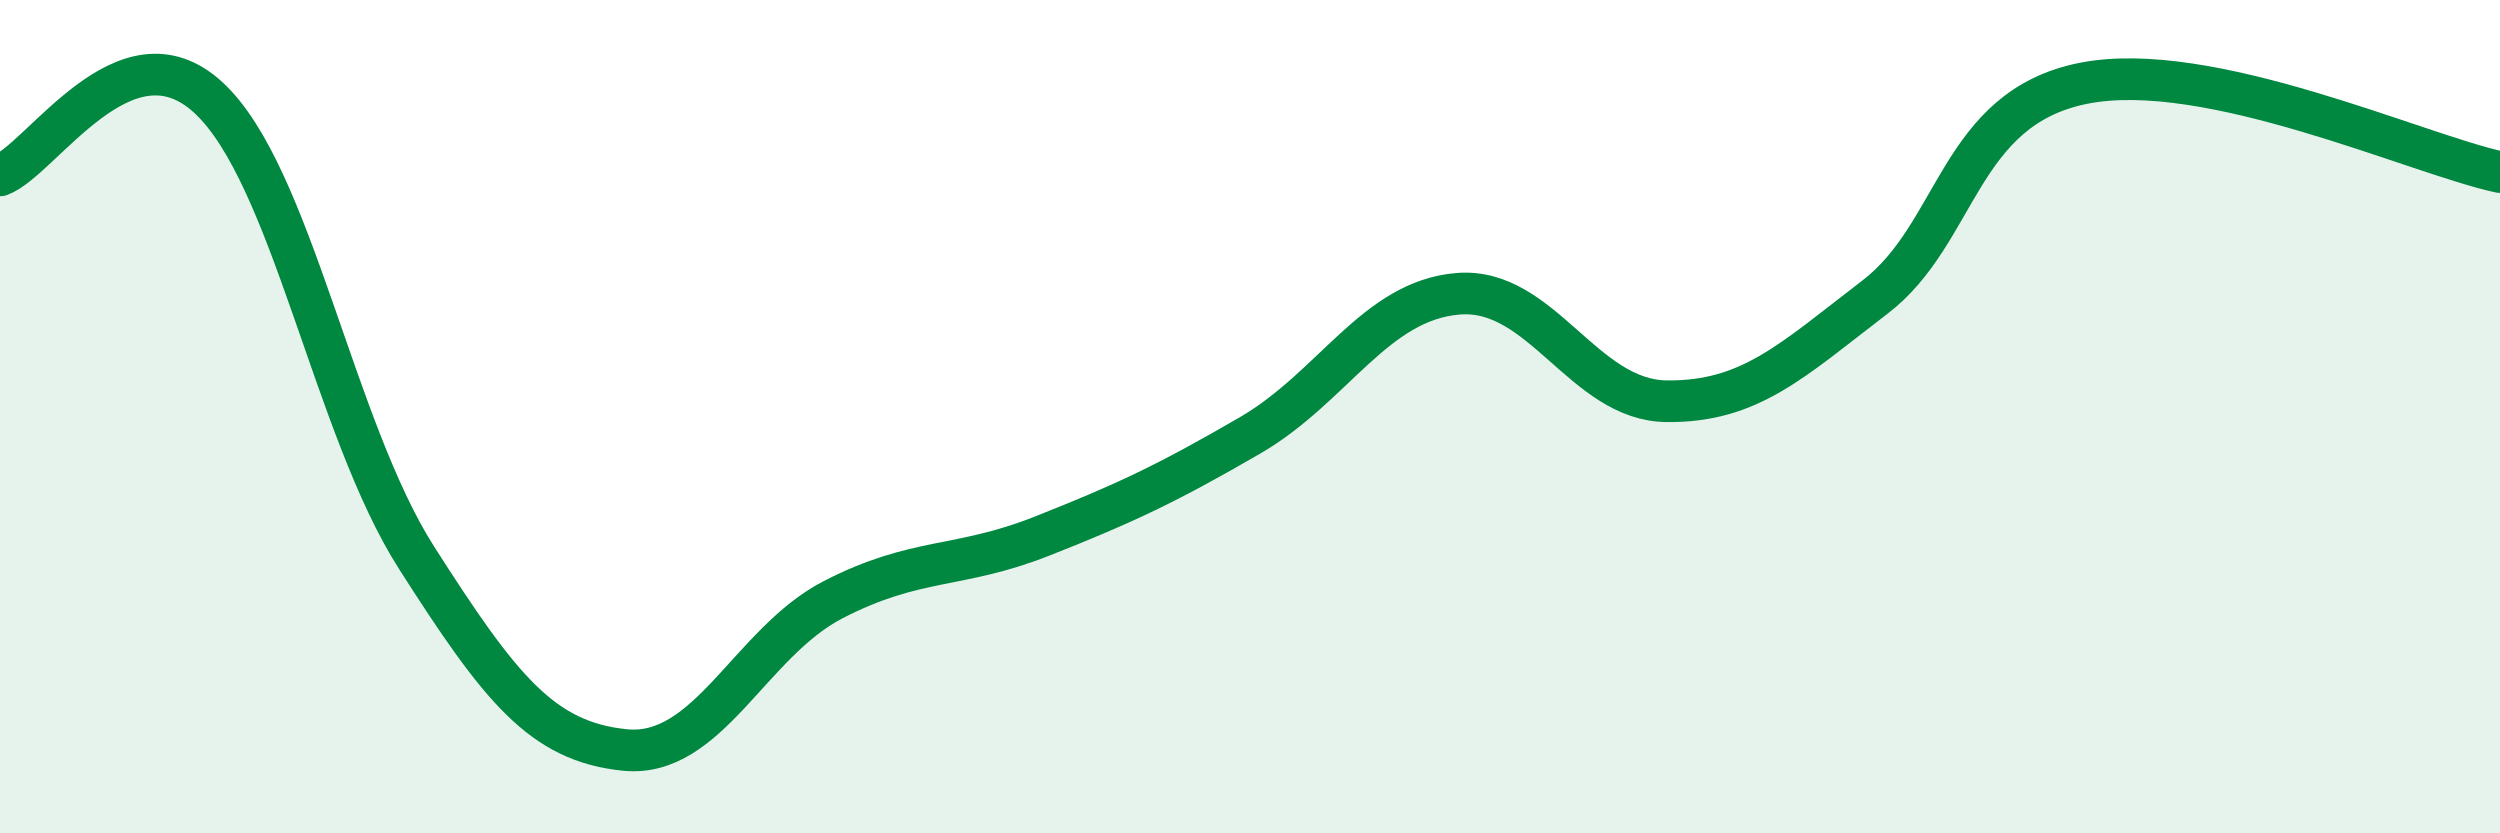
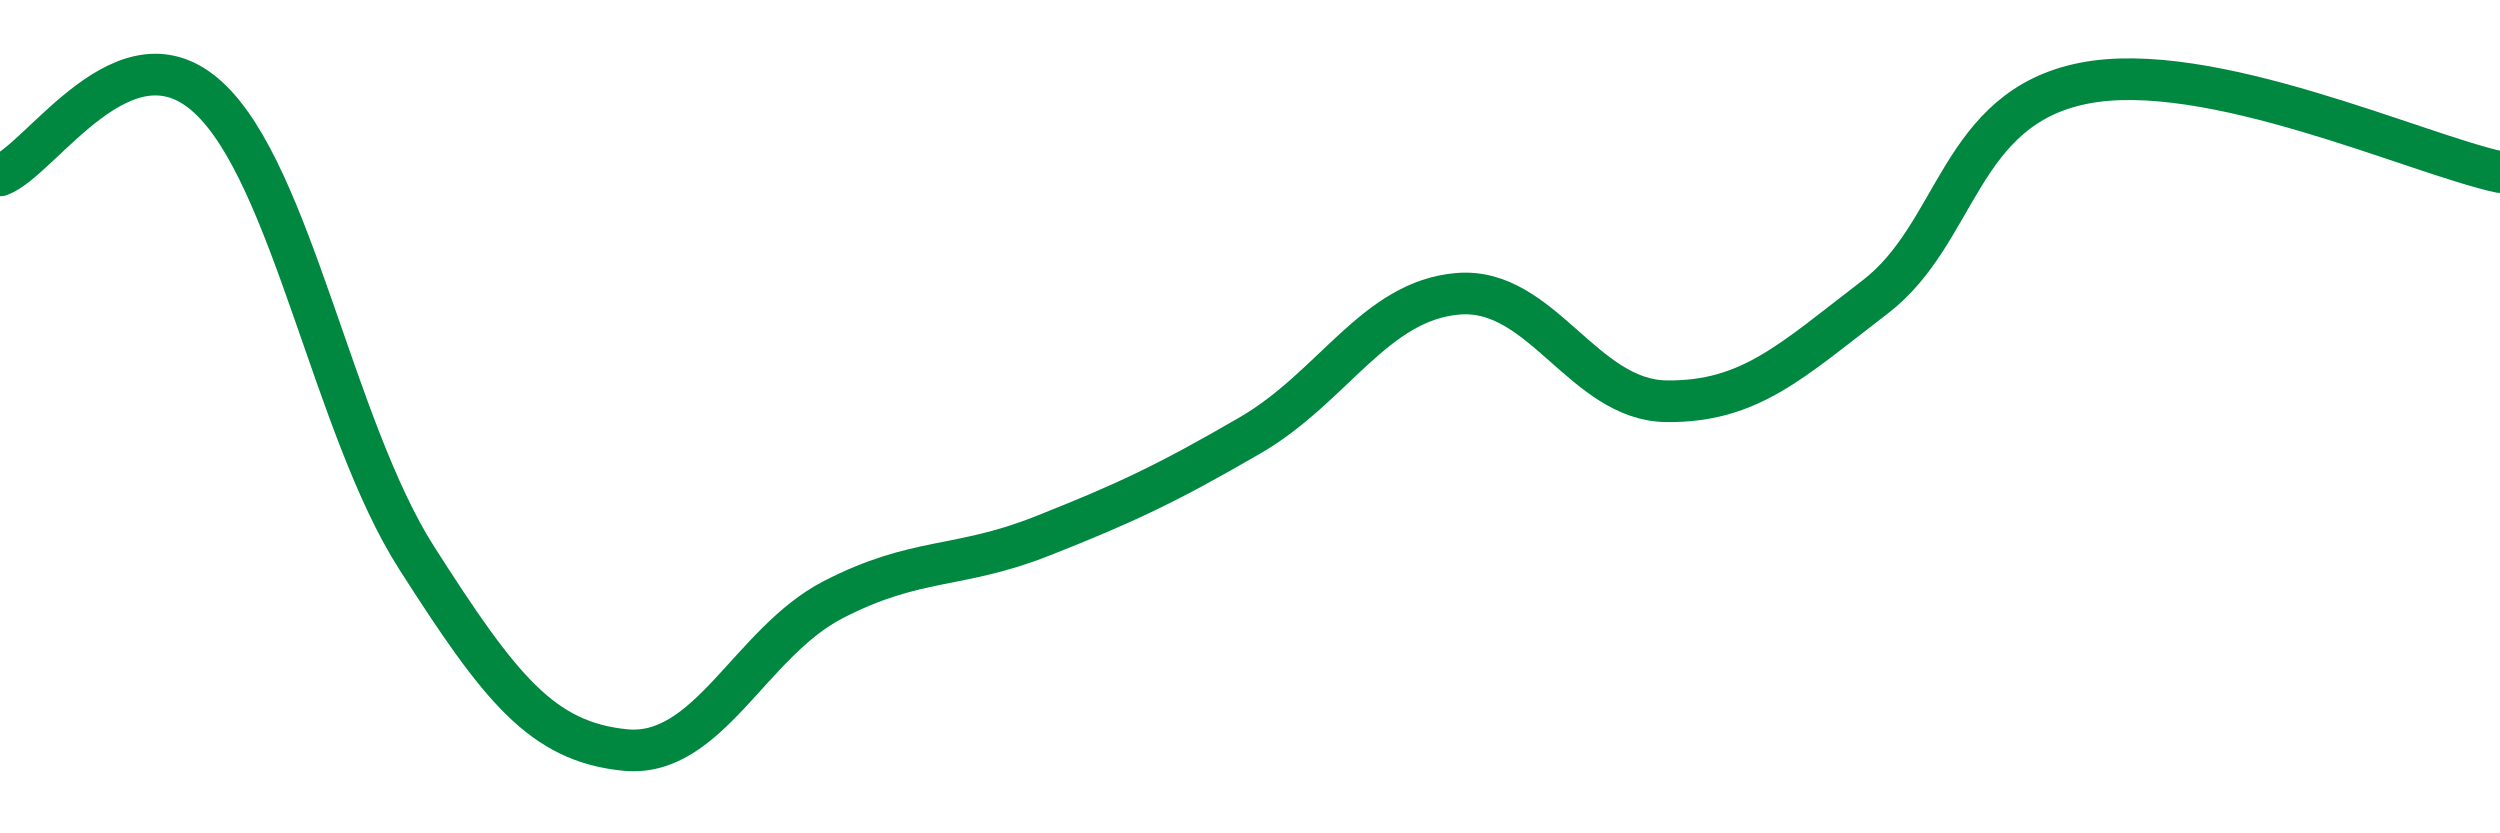
<svg xmlns="http://www.w3.org/2000/svg" width="60" height="20" viewBox="0 0 60 20">
-   <path d="M 0,4.21 C 1,3.84 3,0.5 5,2.34 C 7,4.18 8,10.26 10,13.39 C 12,16.52 13,17.8 15,18 C 17,18.2 18,15.42 20,14.39 C 22,13.36 23,13.66 25,12.87 C 27,12.08 28,11.61 30,10.45 C 32,9.29 33,7.21 35,7.05 C 37,6.89 38,9.61 40,9.63 C 42,9.65 43,8.66 45,7.13 C 47,5.6 47,2.6 50,2 C 53,1.4 58,3.7 60,4.13L60 20L0 20Z" fill="#008740" opacity="0.1" stroke-linecap="round" stroke-linejoin="round" />
  <path d="M 0,4.21 C 1,3.84 3,0.5 5,2.34 C 7,4.18 8,10.26 10,13.39 C 12,16.52 13,17.8 15,18 C 17,18.2 18,15.42 20,14.39 C 22,13.36 23,13.66 25,12.87 C 27,12.08 28,11.61 30,10.45 C 32,9.29 33,7.21 35,7.05 C 37,6.89 38,9.61 40,9.63 C 42,9.65 43,8.66 45,7.13 C 47,5.6 47,2.6 50,2 C 53,1.4 58,3.7 60,4.13" stroke="#008740" stroke-width="1" fill="none" stroke-linecap="round" stroke-linejoin="round" />
</svg>